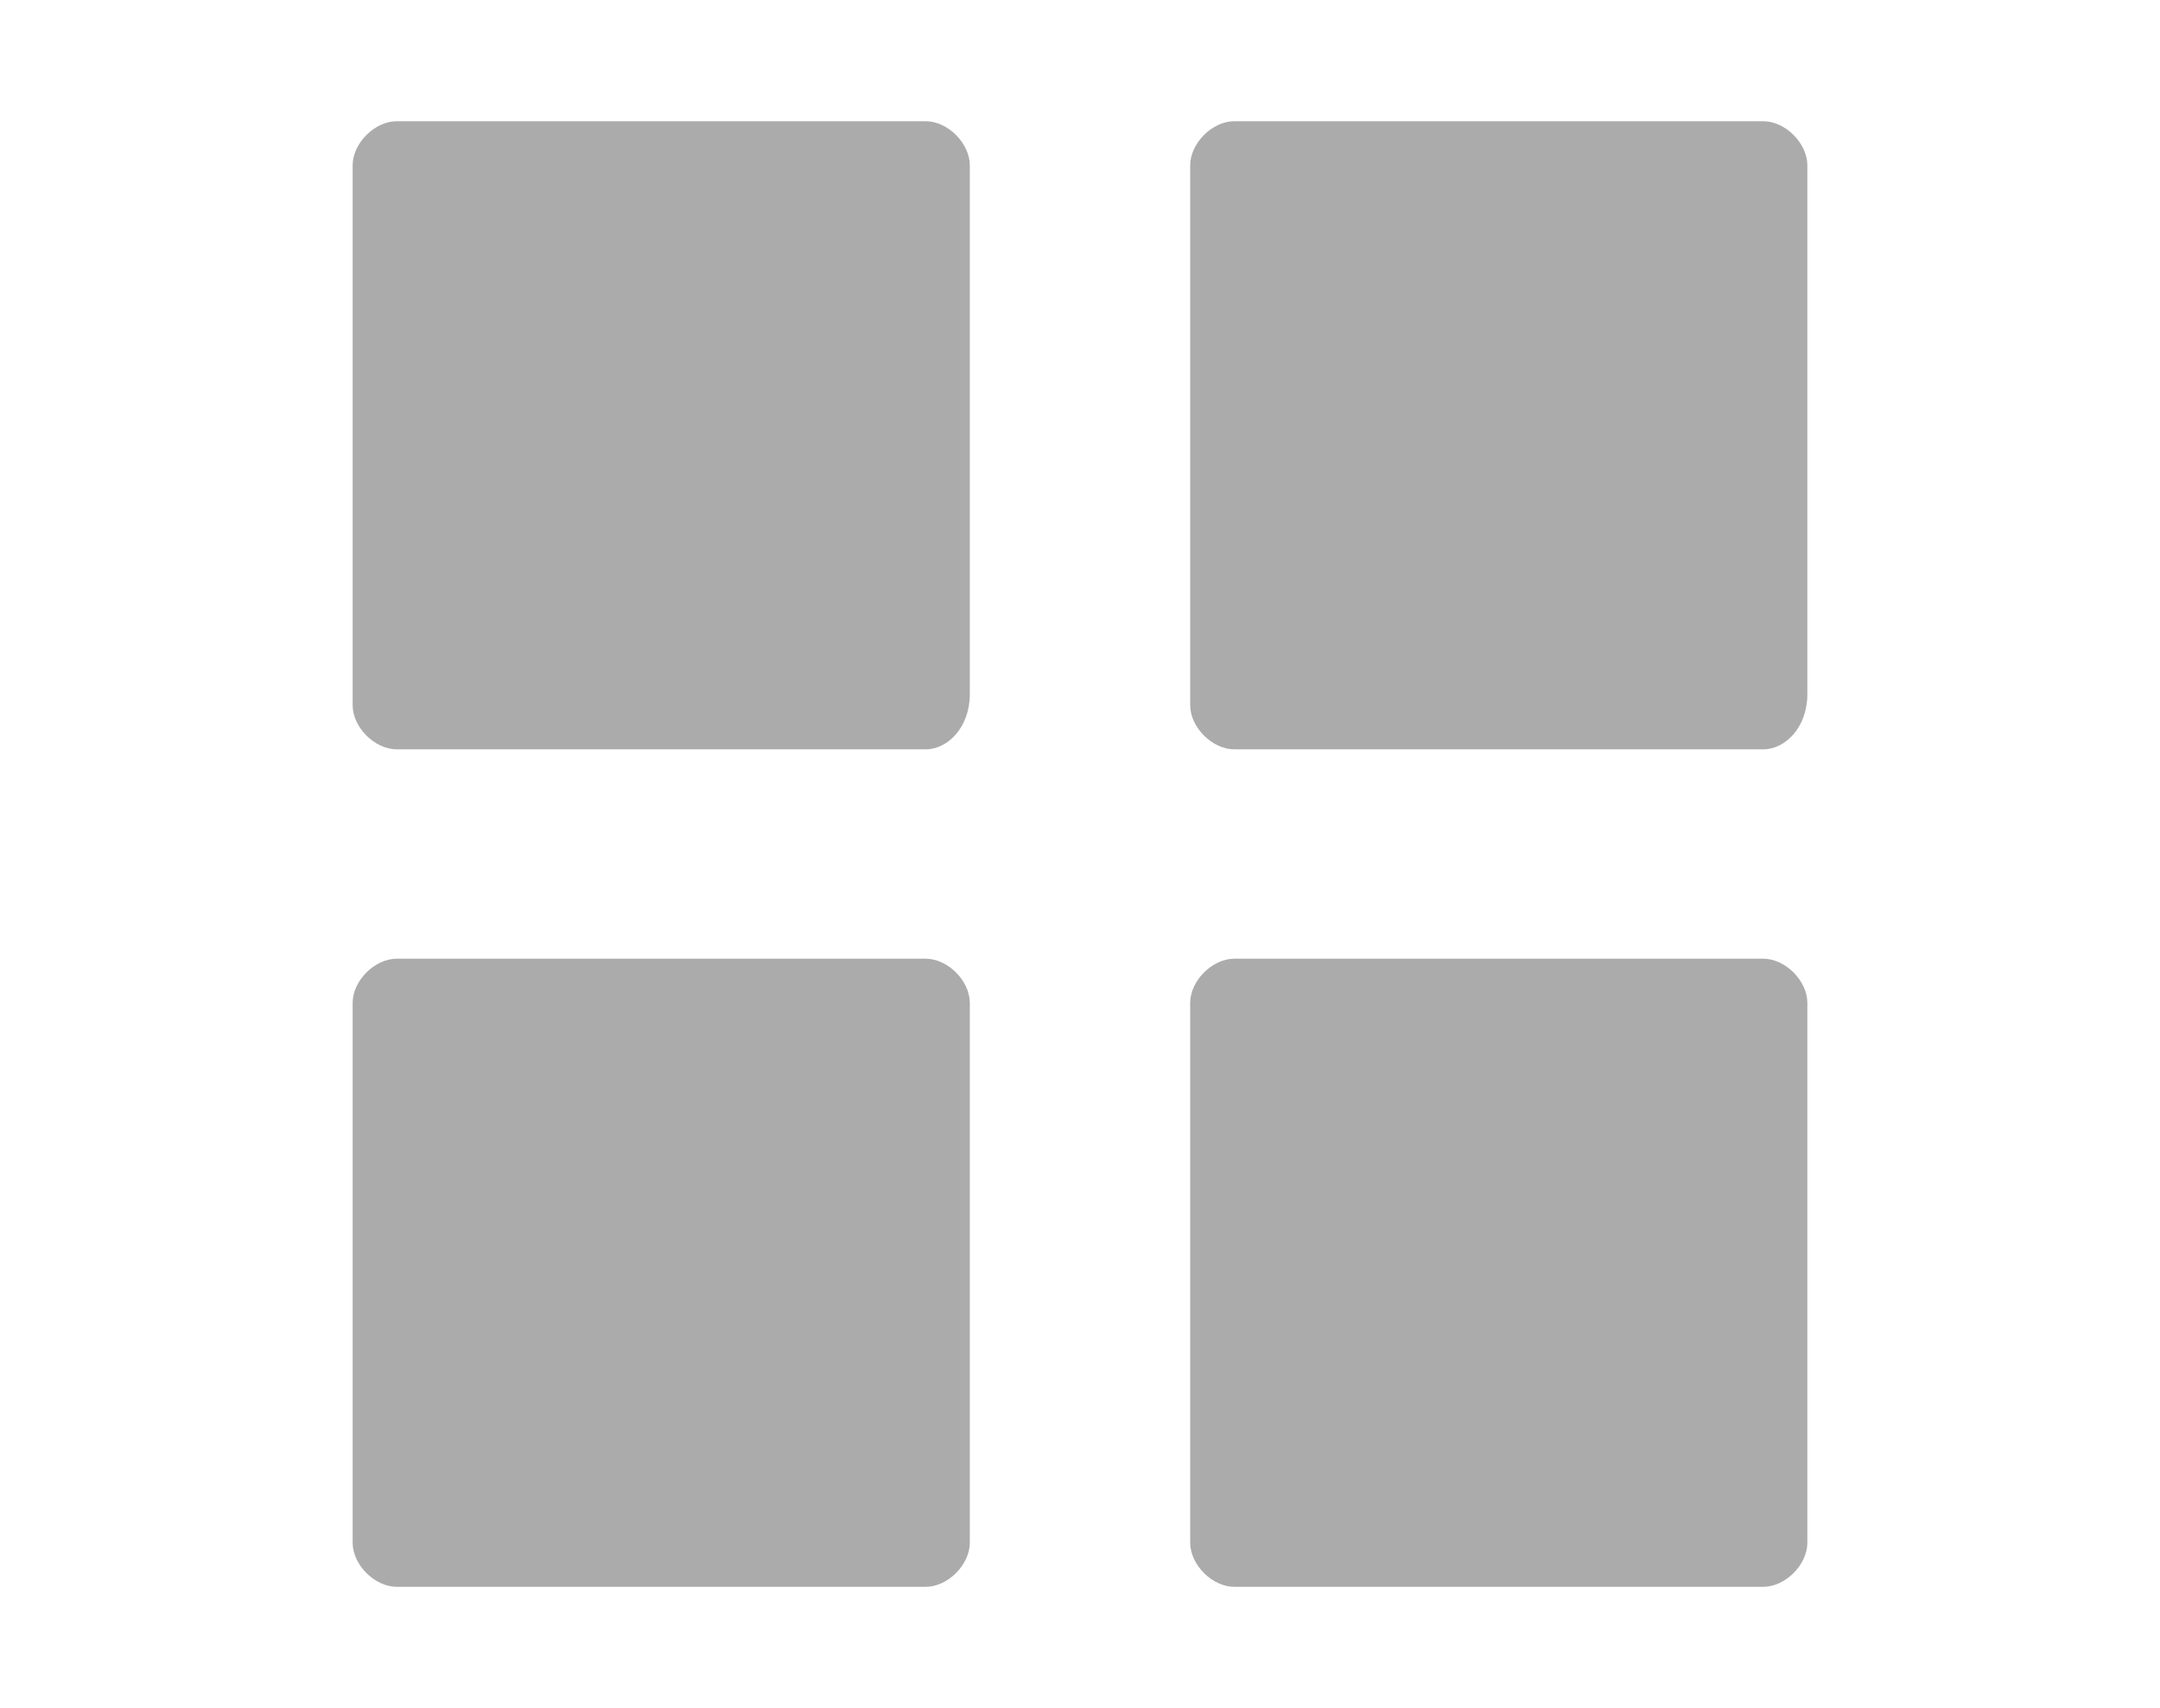
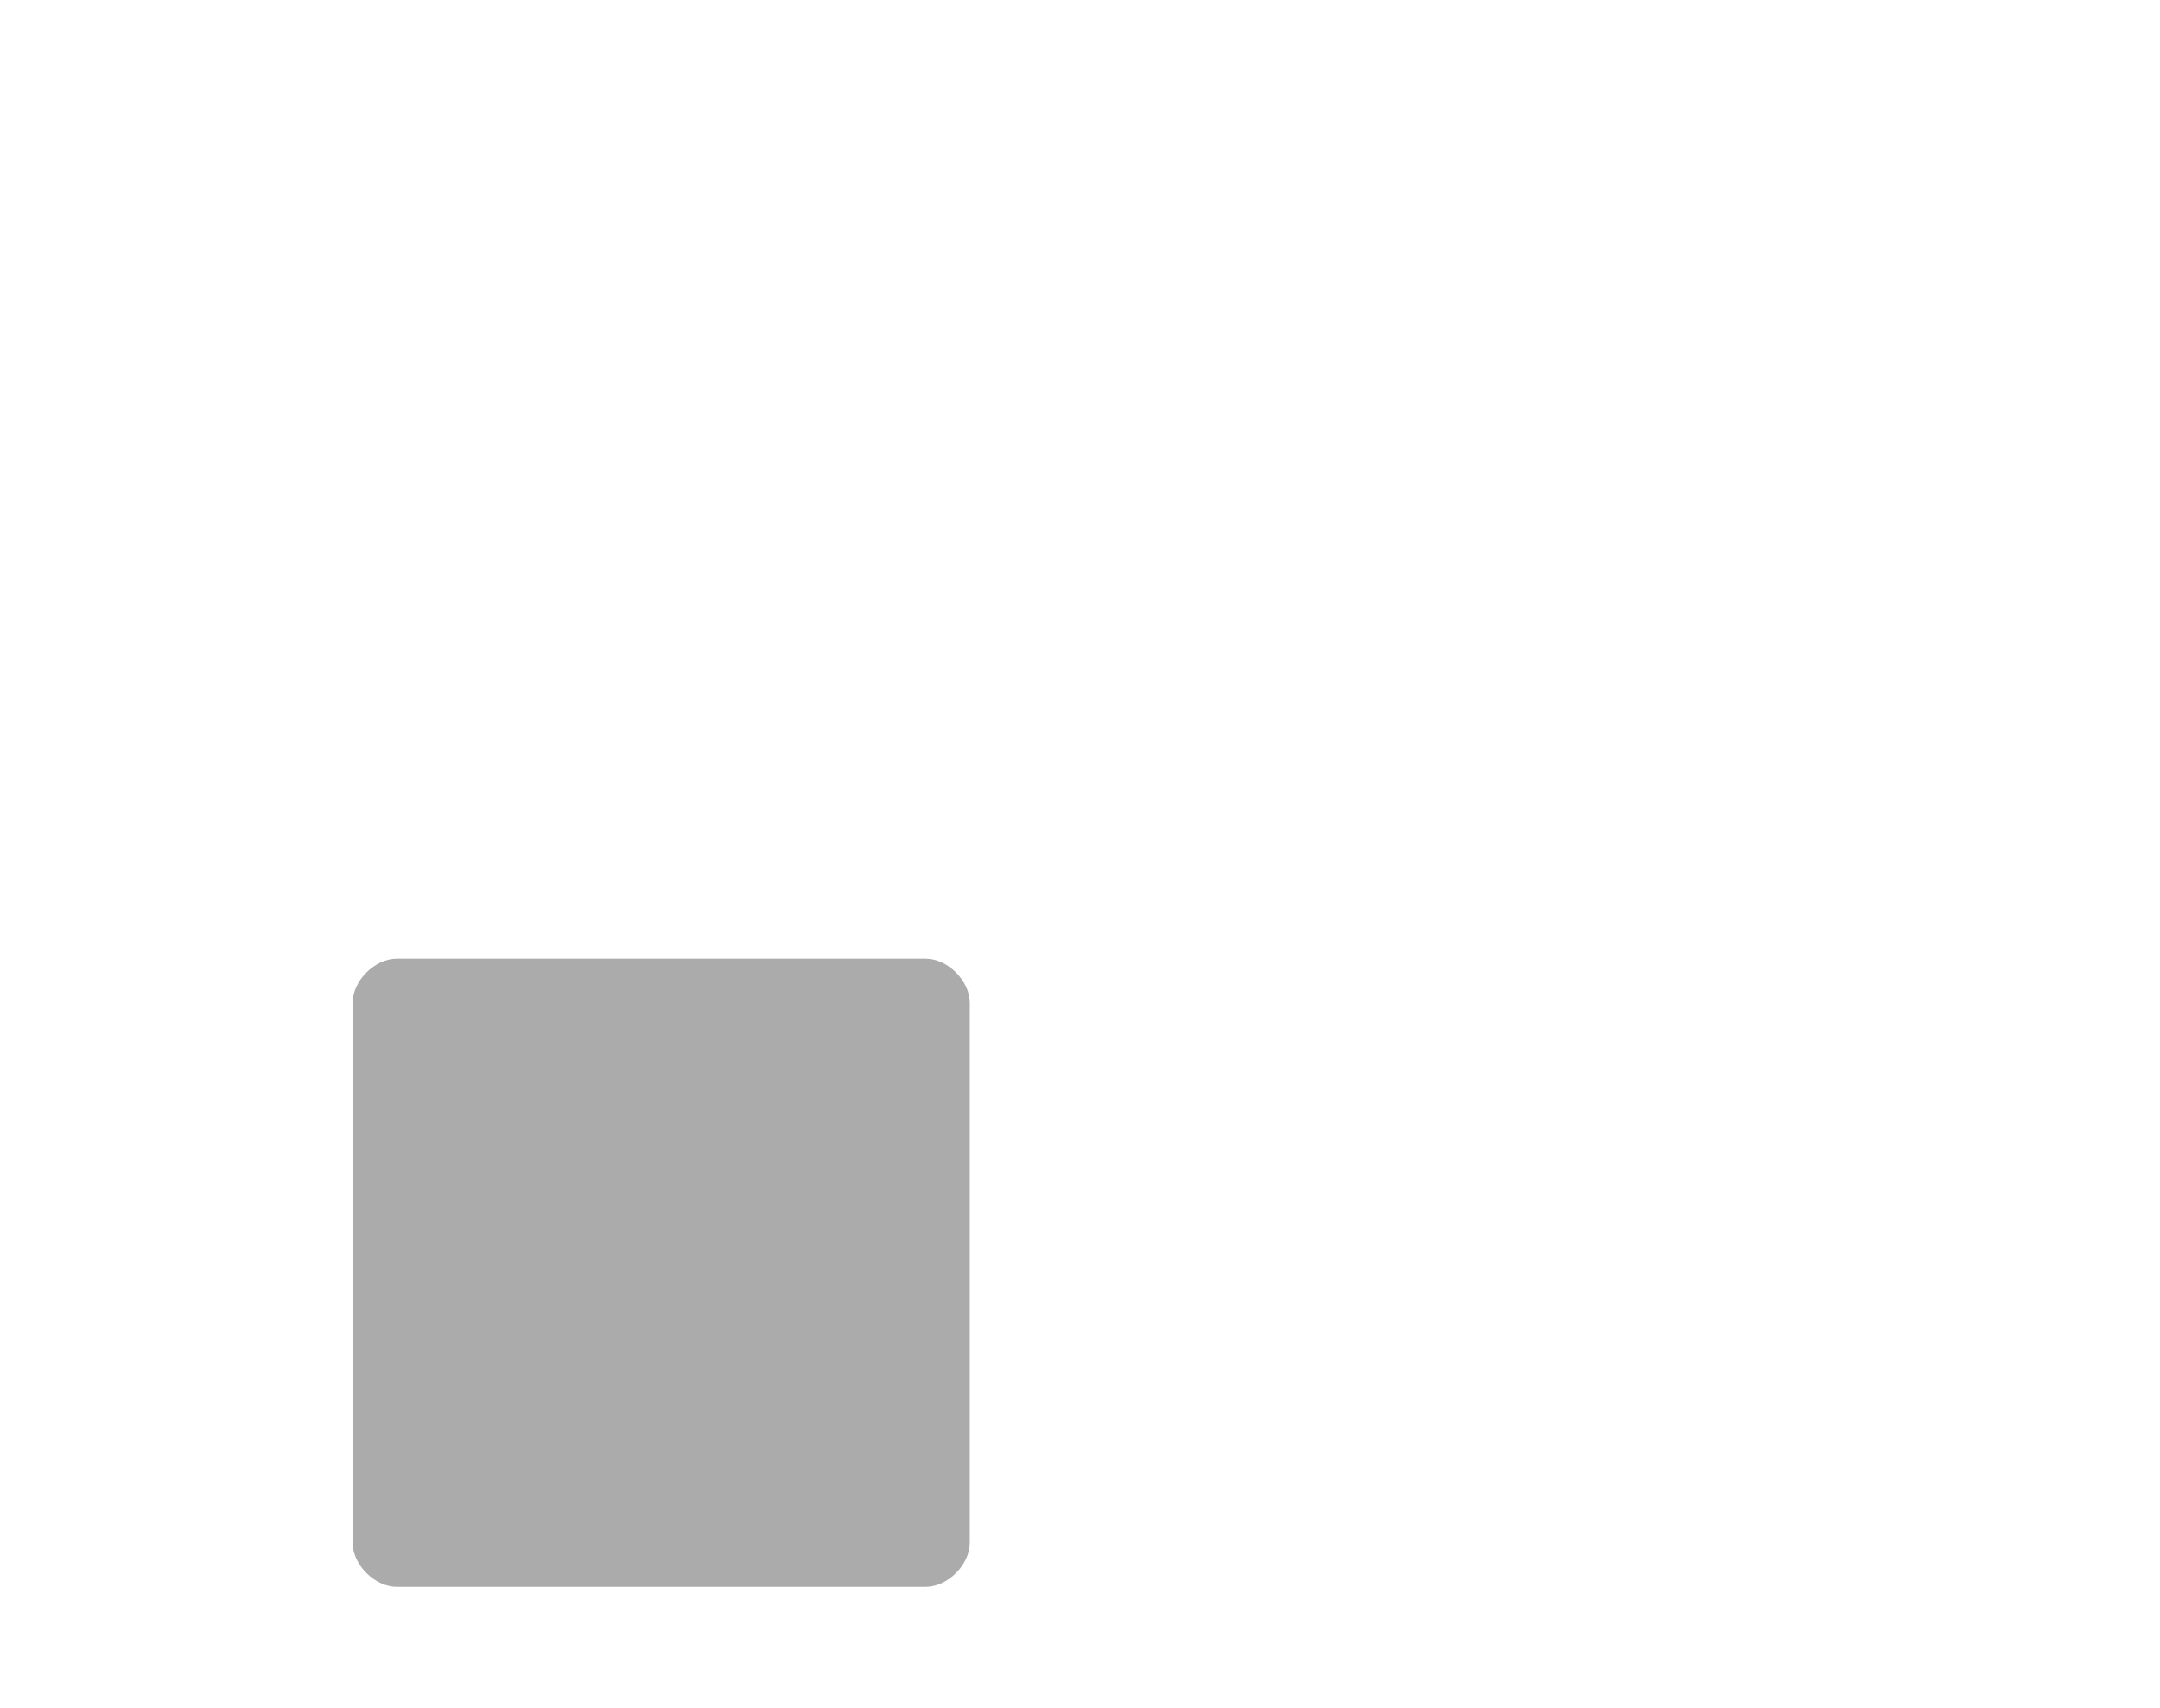
<svg xmlns="http://www.w3.org/2000/svg" version="1.1" id="Capa_1" x="0px" y="0px" viewBox="0 0 19.6 15.5" style="enable-background:new 0 0 19.6 15.5;" xml:space="preserve">
  <style type="text/css">
	.st0{fill:#ABABAB;}
</style>
  <g>
-     <path class="st0" d="M8.4,6.8H3.6c-0.2,0-0.4-0.2-0.4-0.4V1.5c0-0.2,0.2-0.4,0.4-0.4h4.8c0.2,0,0.4,0.2,0.4,0.4v4.8   C8.8,6.6,8.6,6.8,8.4,6.8z" />
    <path class="st0" d="M8.4,14.4H3.6c-0.2,0-0.4-0.2-0.4-0.4V9.1c0-0.2,0.2-0.4,0.4-0.4h4.8c0.2,0,0.4,0.2,0.4,0.4V14   C8.8,14.2,8.6,14.4,8.4,14.4z" />
-     <path class="st0" d="M16,6.8h-4.8c-0.2,0-0.4-0.2-0.4-0.4V1.5c0-0.2,0.2-0.4,0.4-0.4H16c0.2,0,0.4,0.2,0.4,0.4v4.8   C16.4,6.6,16.2,6.8,16,6.8z" />
-     <path class="st0" d="M16,14.4h-4.8c-0.2,0-0.4-0.2-0.4-0.4V9.1c0-0.2,0.2-0.4,0.4-0.4H16c0.2,0,0.4,0.2,0.4,0.4V14   C16.4,14.2,16.2,14.4,16,14.4z" />
  </g>
</svg>